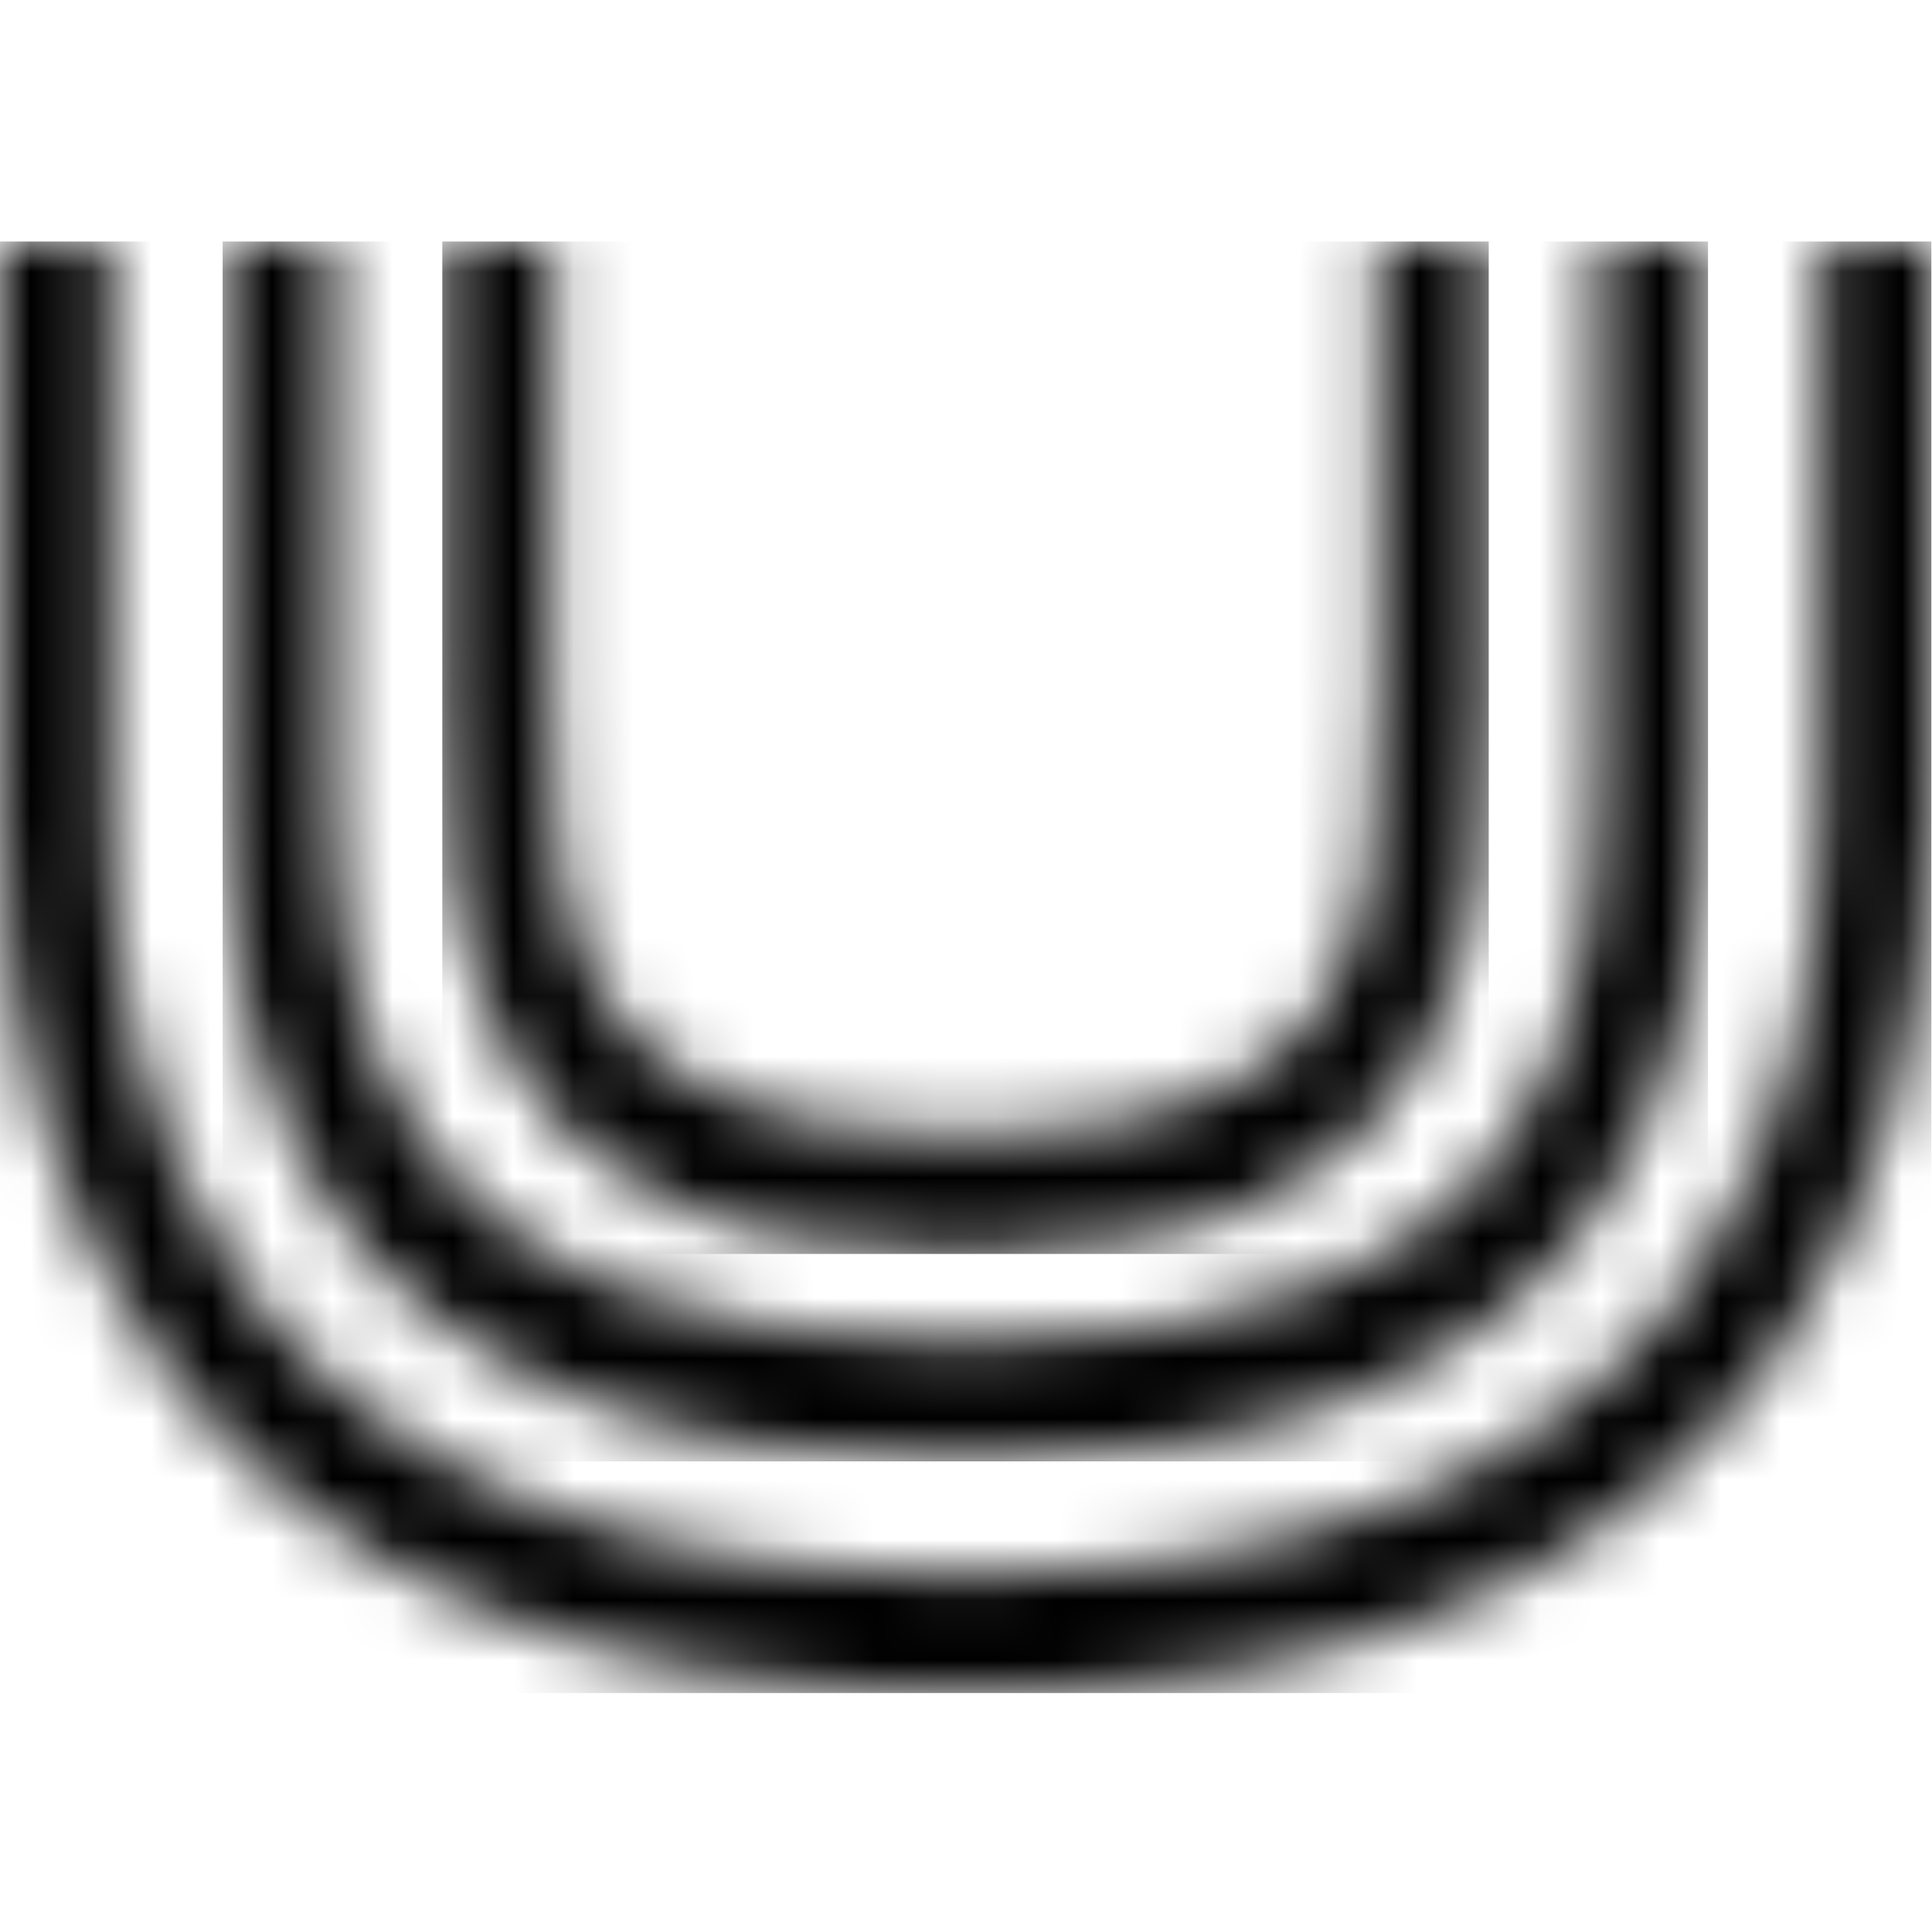
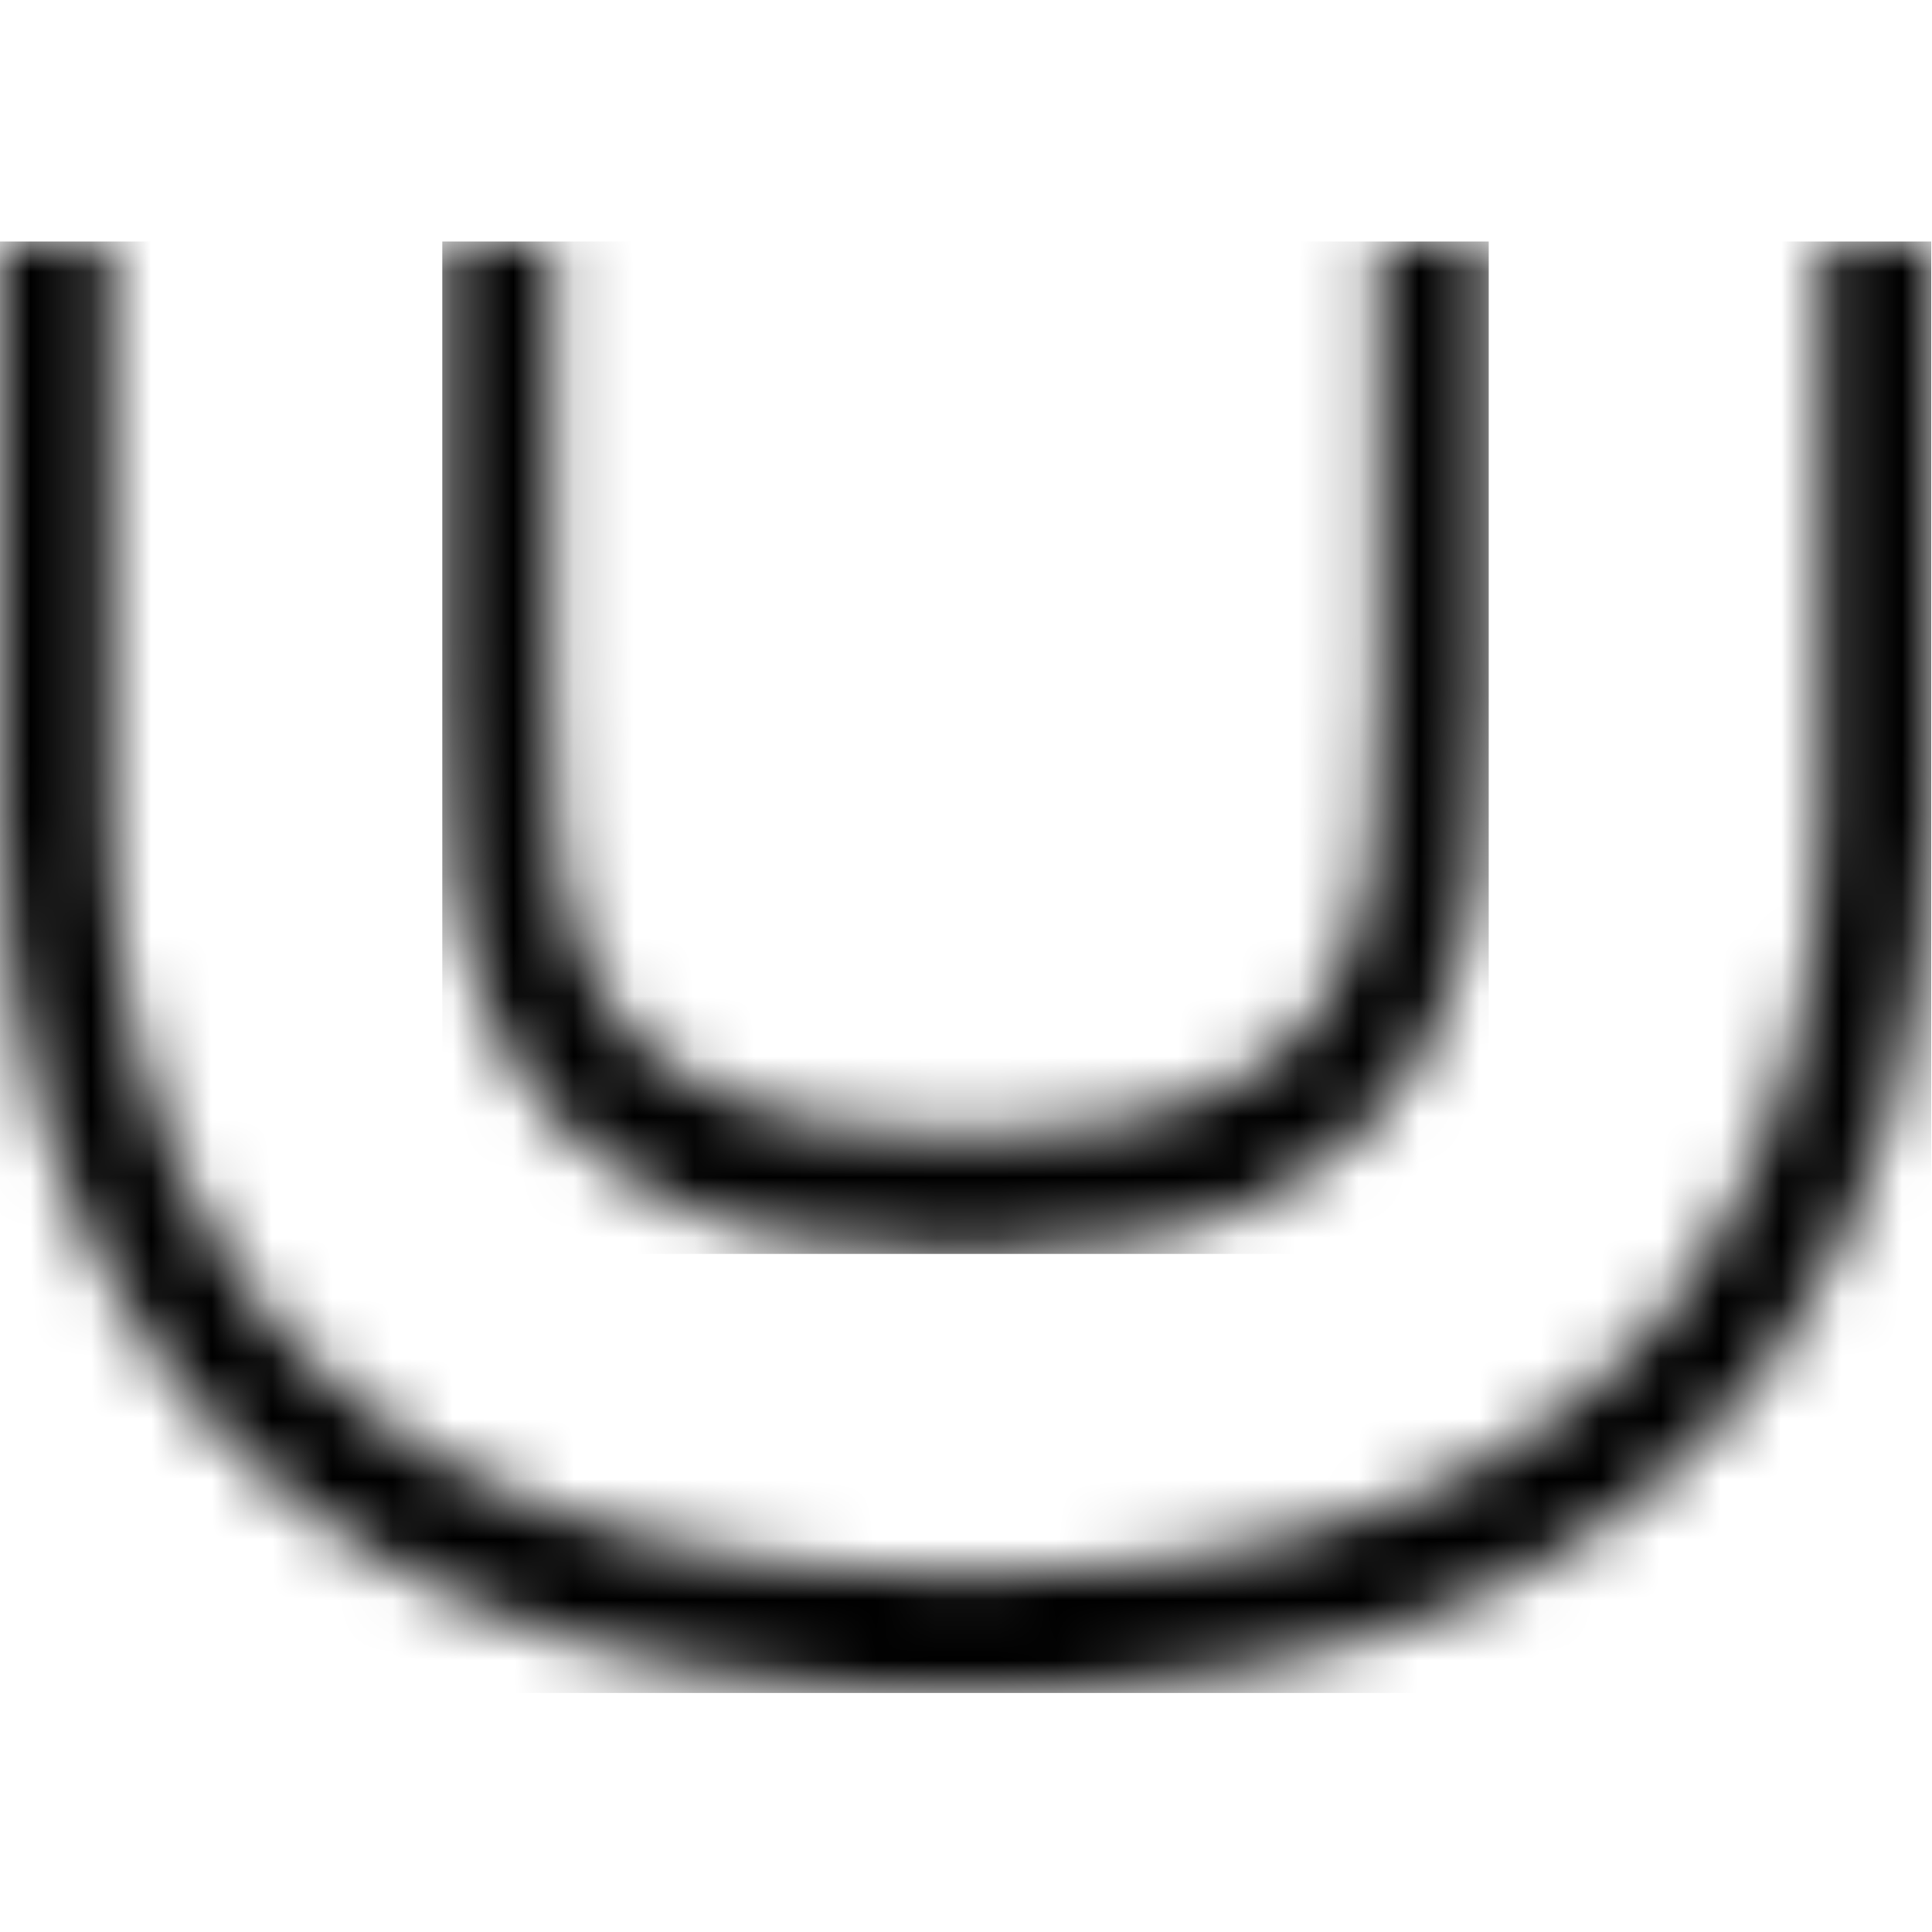
<svg xmlns="http://www.w3.org/2000/svg" width="32" height="32" viewBox="0 0 32 32" fill="none">
  <mask id="mask0_41_1108" style="mask-type:luminance" maskUnits="userSpaceOnUse" x="0" y="4" width="32" height="25">
    <path d="M30.17 4V13.484C30.17 15.612 29.792 18.68 27.995 21.209C25.703 24.428 21.665 26.065 15.992 26.065C10.318 26.065 6.28 24.433 3.994 21.209C2.192 18.68 1.819 15.612 1.819 13.484V4H0V13.484C0 16.976 0.884 20.067 2.559 22.417C5.212 26.149 9.734 28.042 15.997 28.042C22.26 28.042 26.788 26.149 29.441 22.417C31.116 20.067 32 16.976 32 13.484V4H30.181H30.17Z" fill="white" />
  </mask>
  <g mask="url(#mask0_41_1108)">
    <path d="M31.989 4H-0.006V28.042H31.989V4Z" fill="black" />
  </g>
  <mask id="mask1_41_1108" style="mask-type:luminance" maskUnits="userSpaceOnUse" x="3" y="4" width="26" height="21">
    <path d="M26.471 4V12.627C26.471 14.748 26.299 16.965 25.058 18.781C23.495 21.07 20.441 22.228 15.986 22.228C11.531 22.228 8.477 21.07 6.914 18.781C5.673 16.965 5.501 14.748 5.501 12.627V4H3.682V12.627C3.682 14.971 3.893 17.678 5.451 19.956C7.376 22.774 10.919 24.205 15.986 24.205C21.053 24.205 24.596 22.774 26.521 19.956C28.078 17.672 28.29 14.971 28.29 12.627V4H26.471Z" fill="white" />
  </mask>
  <g mask="url(#mask1_41_1108)">
-     <path d="M28.29 4H3.688V24.205H28.29V4Z" fill="black" />
-   </g>
+     </g>
  <mask id="mask2_41_1108" style="mask-type:luminance" maskUnits="userSpaceOnUse" x="7" y="4" width="18" height="17">
    <path d="M22.828 4V11.357C22.828 15.166 22.834 18.758 16.187 18.792H15.992H15.797C9.145 18.758 9.15 15.161 9.15 11.357V4H7.332V11.357C7.332 15.088 7.32 20.73 15.786 20.769H15.986H16.187C24.653 20.724 24.647 15.088 24.642 11.357V4H22.823H22.828Z" fill="white" />
  </mask>
  <g mask="url(#mask2_41_1108)">
    <path d="M24.658 4H7.326V20.769H24.658V4Z" fill="black" />
  </g>
</svg>